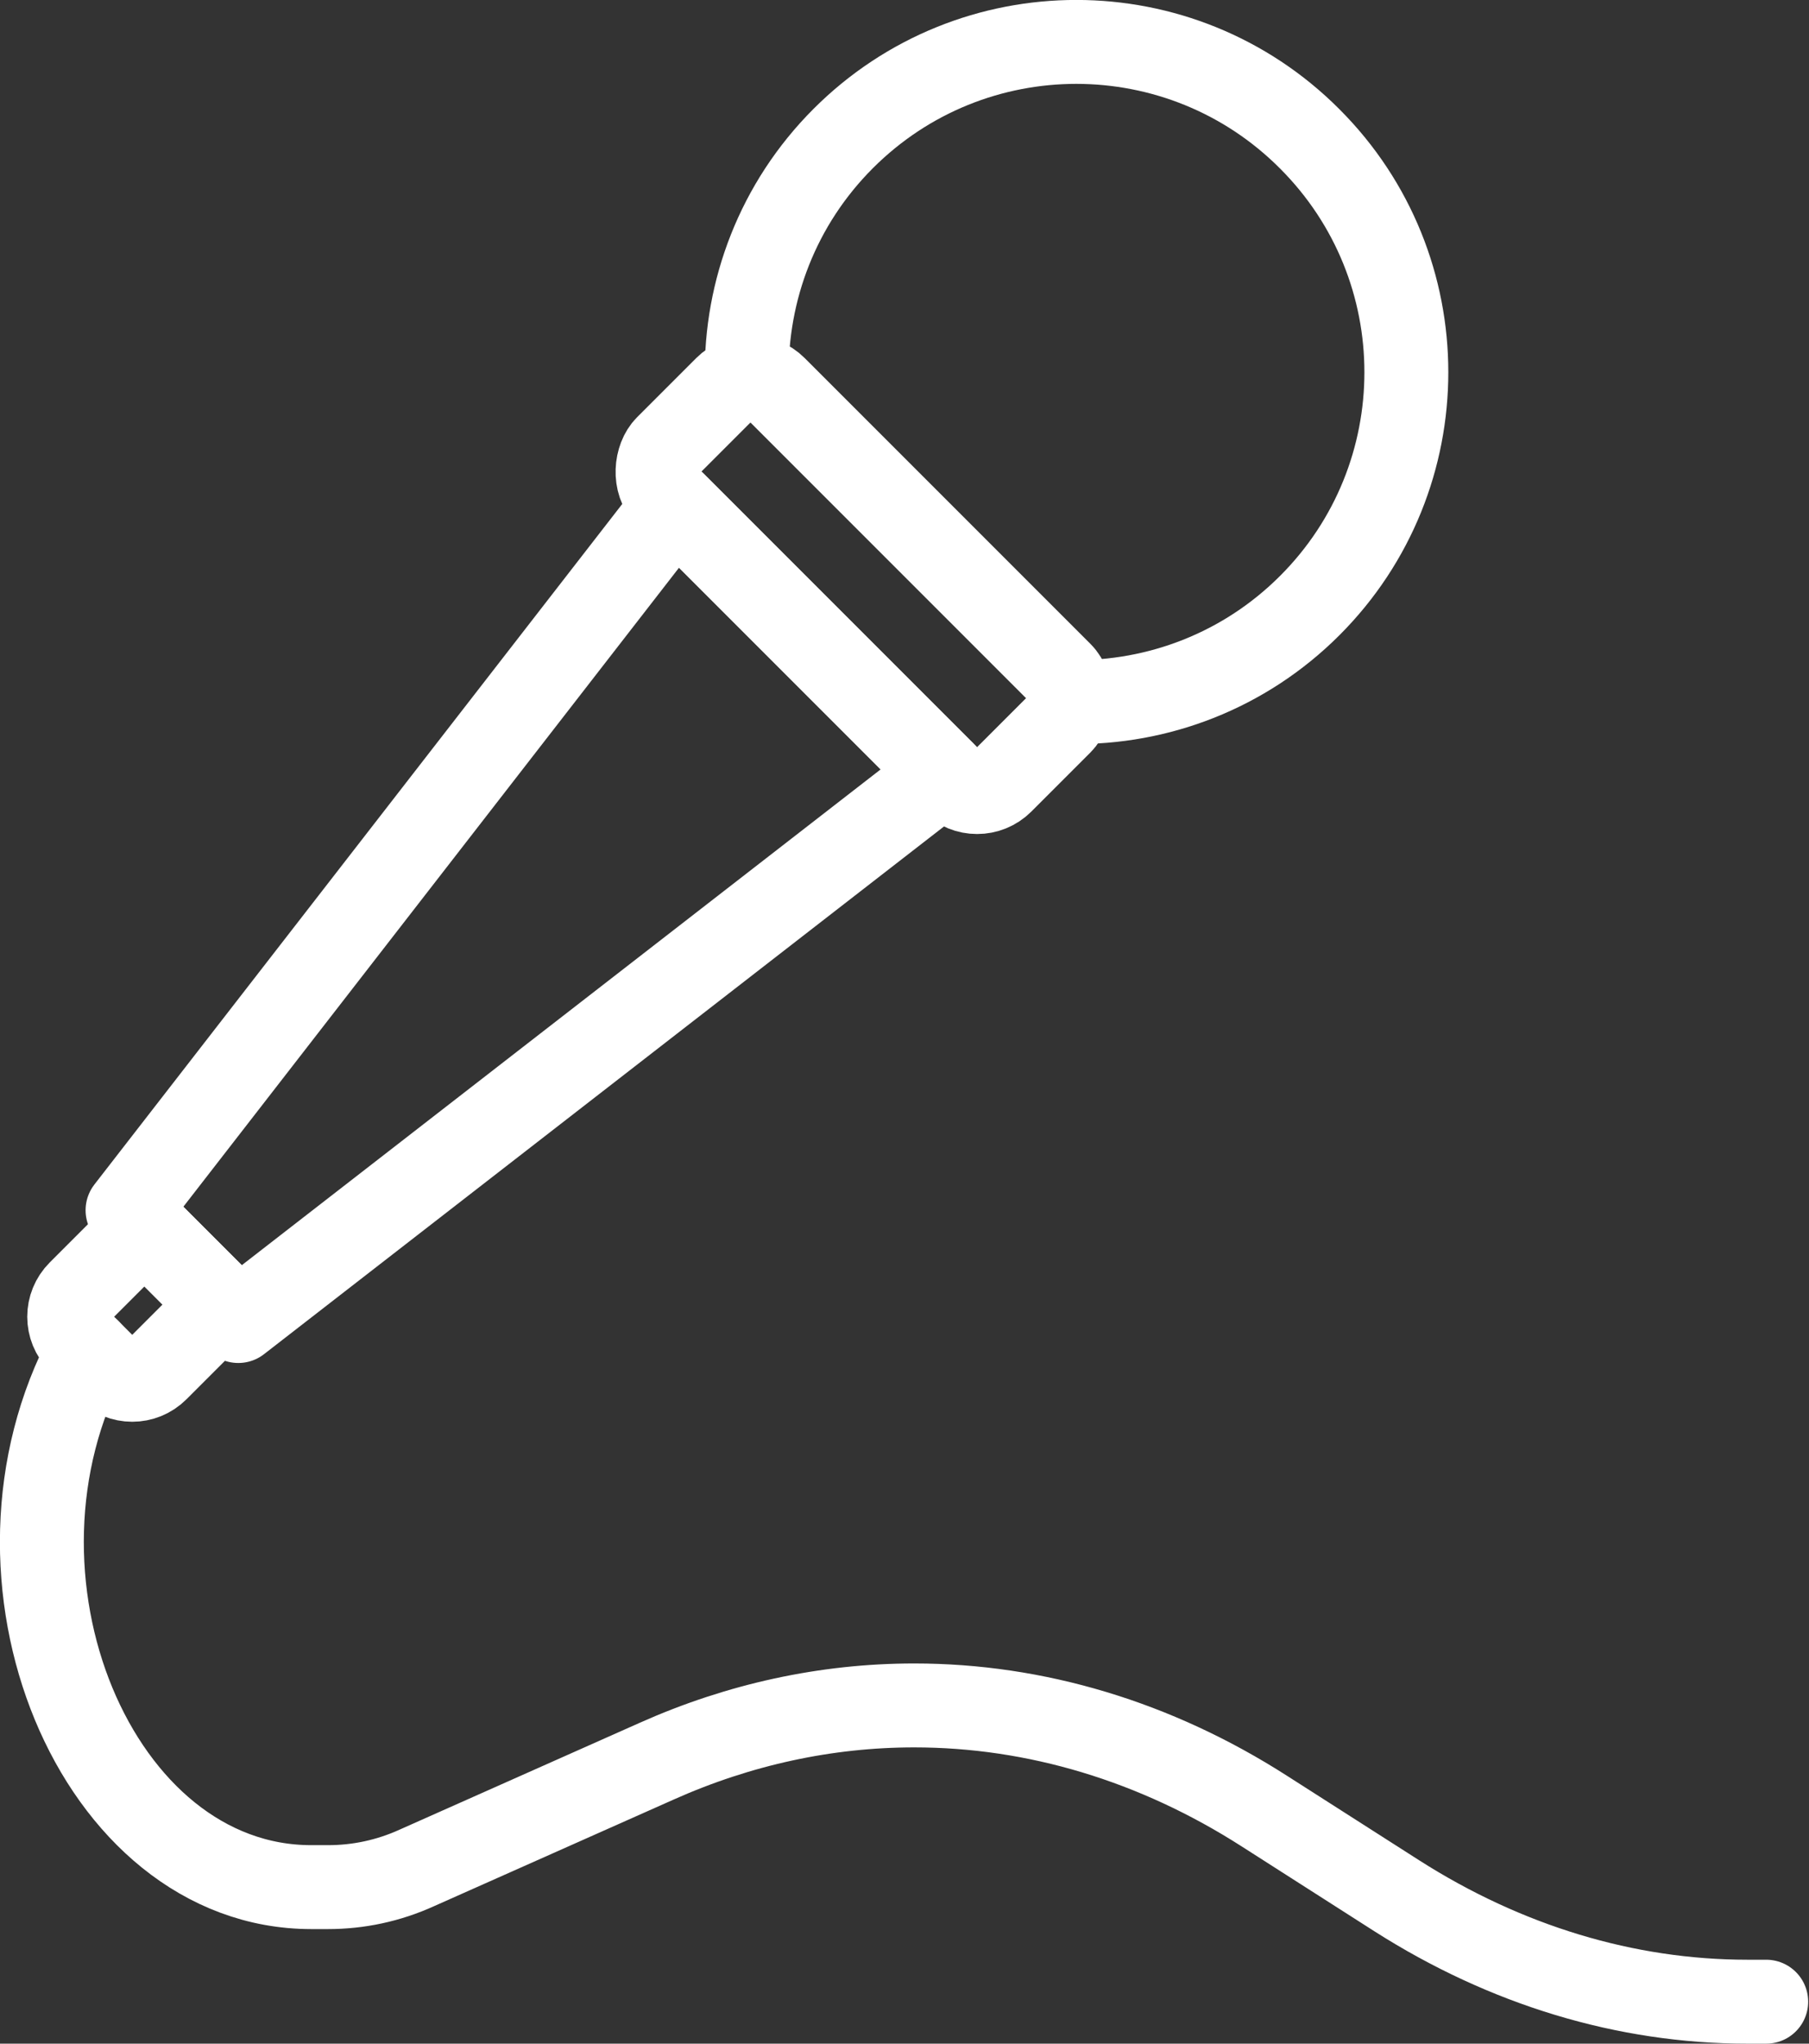
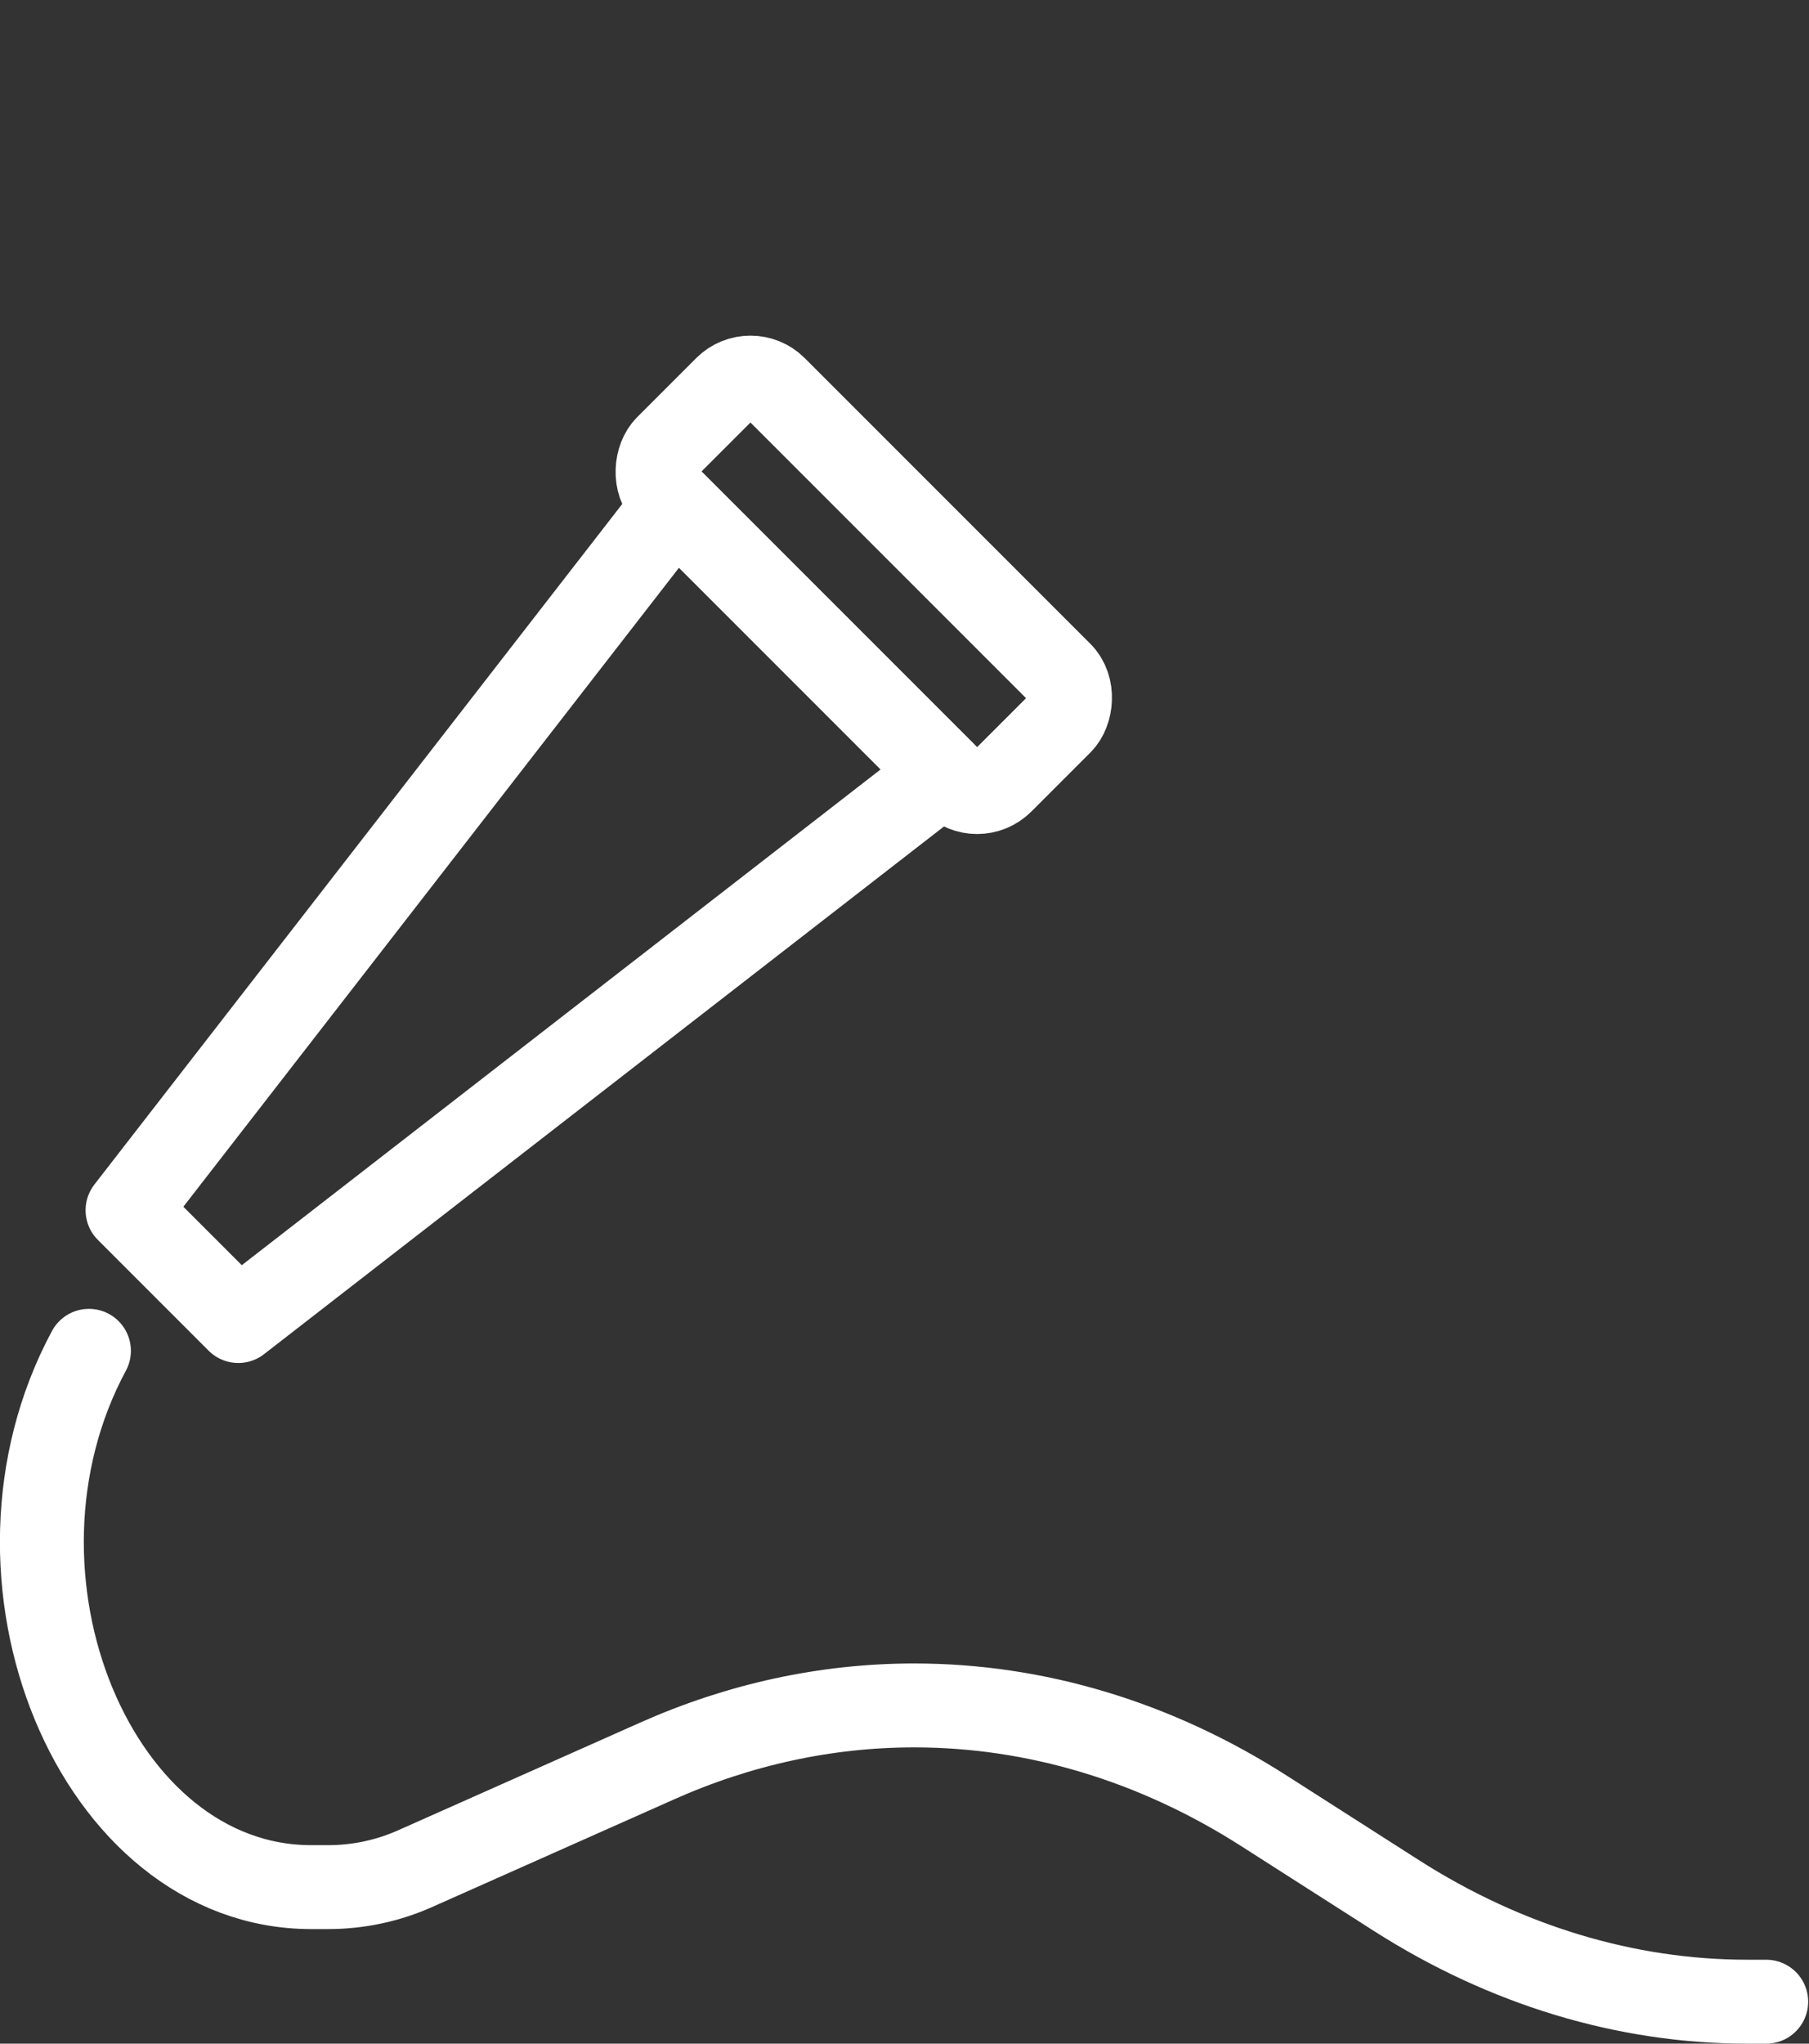
<svg xmlns="http://www.w3.org/2000/svg" viewBox="0 0 43.12 48.7" id="Layer_2">
  <rect x="0" y="0" width="43.12" height="48.7" fill="#333333" stroke="none" />
  <defs>
    <style>
      .cls-1 {
        fill: none;
        stroke: #fff;
        stroke-linecap: round;
        stroke-linejoin: round;
        stroke-width: 2px;
      }
    </style>
  </defs>
  <g data-name="Layer_1" id="Layer_1-2">
    <g id="_x30_2_-_Boost_Power">
-       <path d="M25.54,16.73c2.06.03,4.12-.74,5.68-2.3,3.07-3.07,3.07-8.05,0-11.12C28.15.23,23.17.23,20.1,3.3c-1.56,1.56-2.33,3.62-2.3,5.68" class="cls-1" />
      <rect transform="translate(15.88 -10.48) rotate(45)" ry=".83" rx=".83" height="3.65" width="11.29" y="12.11" x="14.95" class="cls-1" />
      <polygon points="5.68 31.48 3.04 28.84 16.09 12.02 22.5 18.43 5.68 31.48" class="cls-1" />
-       <path transform="translate(23.05 6.82) rotate(45)" d="M1.98,29.72h2.62v2.19c0,.46-.37.83-.83.83h-.95c-.46,0-.83-.37-.83-.83v-2.19h0Z" class="cls-1" />
-       <path d="M2.12,32.19c-2.9,5.39.16,12.78,5.3,12.78h.4c.72,0,1.44-.15,2.12-.46l5.71-2.54c1.97-.88,4.05-1.33,6.14-1.33h0c2.9,0,5.76.86,8.35,2.52l3.16,2.02c2.59,1.65,5.45,2.52,8.35,2.52h.45" class="cls-1" />
+       <path d="M2.12,32.19c-2.9,5.39.16,12.78,5.3,12.78h.4c.72,0,1.44-.15,2.12-.46l5.71-2.54c1.97-.88,4.05-1.33,6.14-1.33c2.9,0,5.76.86,8.35,2.52l3.16,2.02c2.59,1.65,5.45,2.52,8.35,2.52h.45" class="cls-1" />
    </g>
  </g>
</svg>